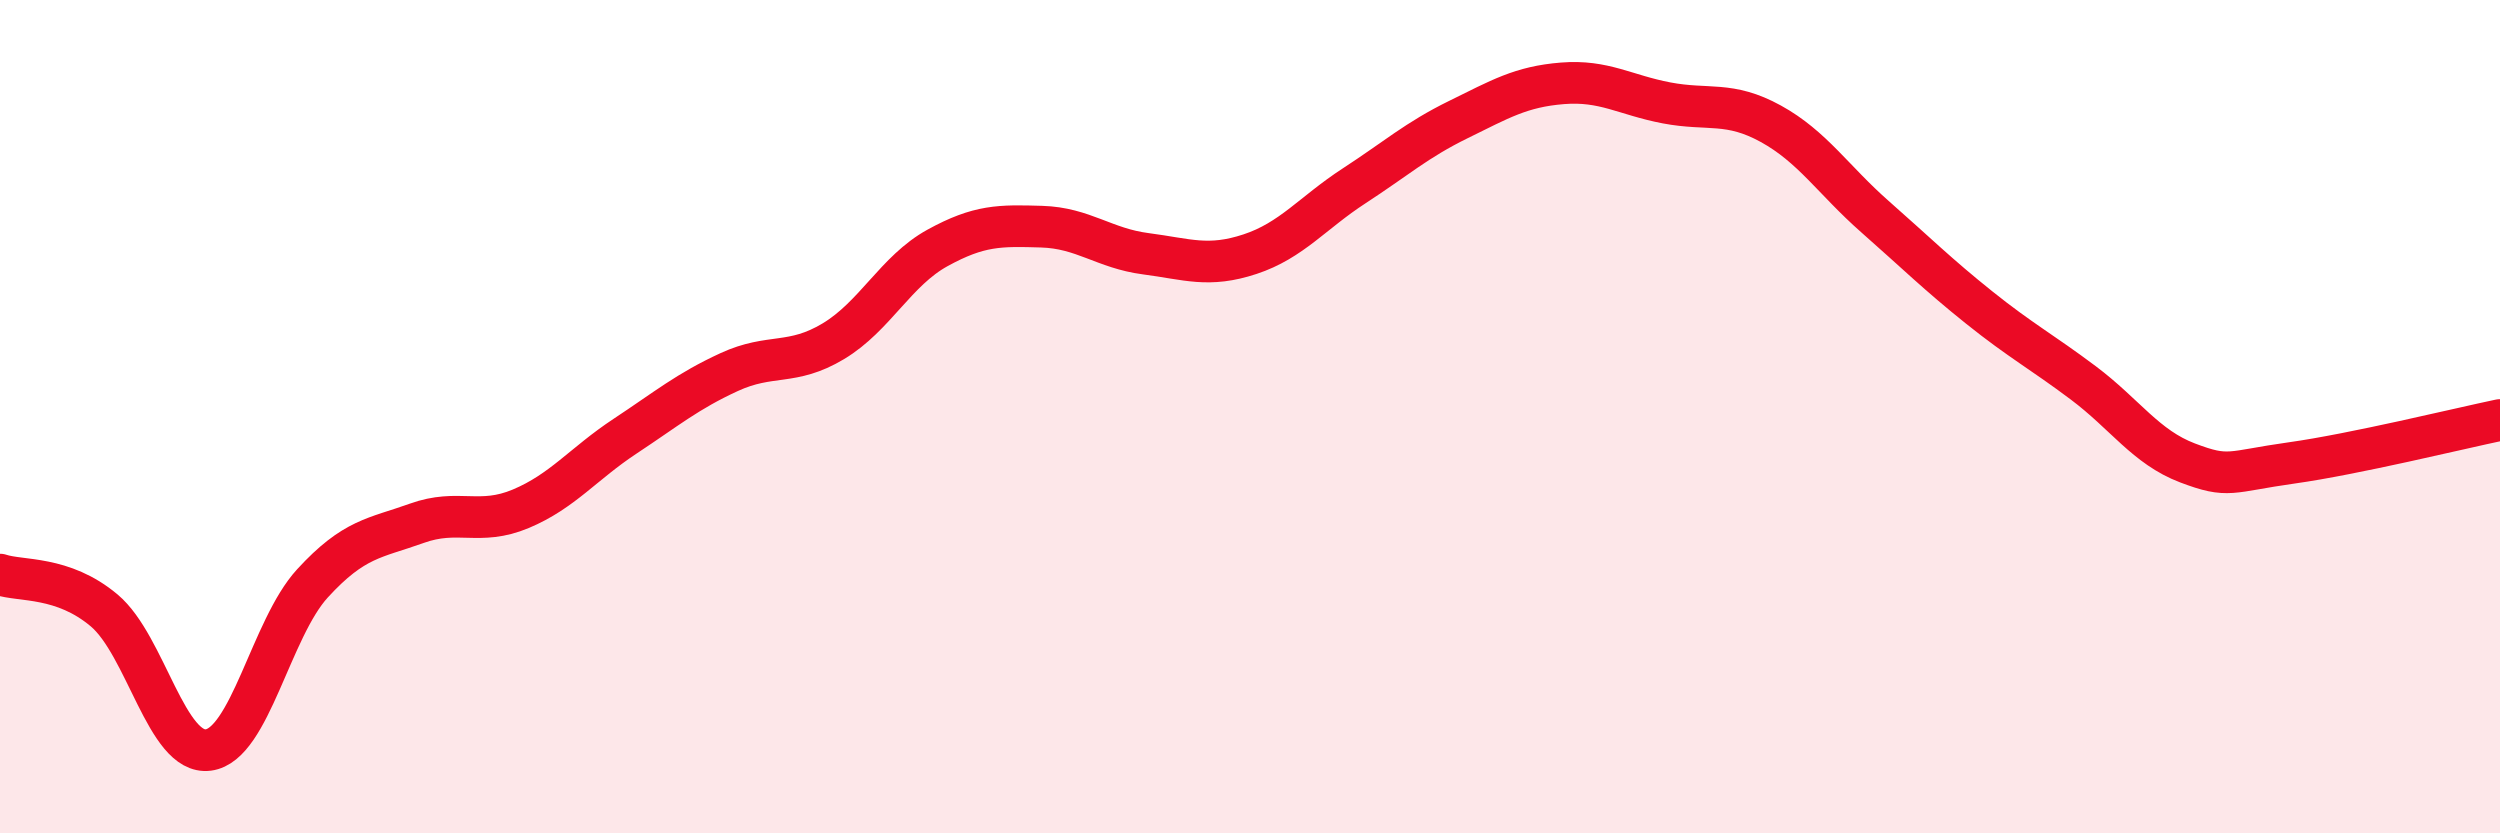
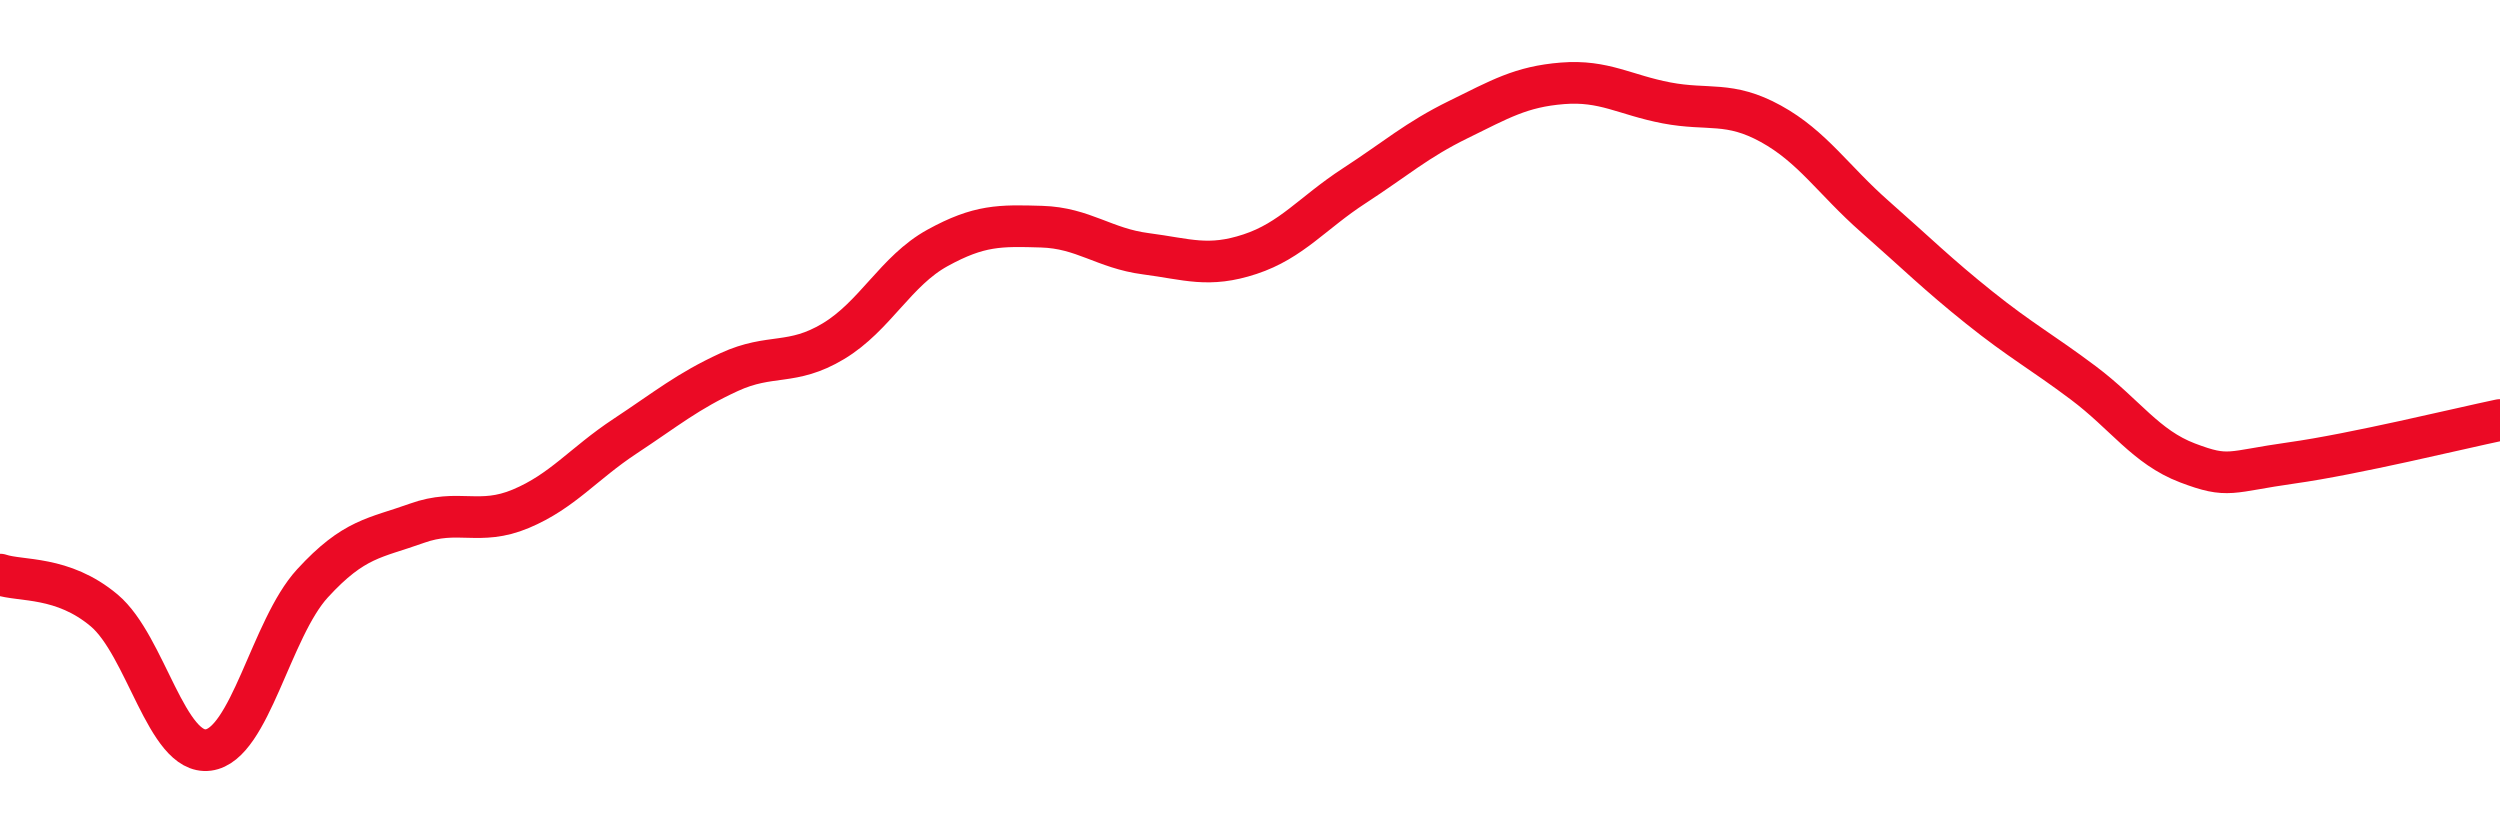
<svg xmlns="http://www.w3.org/2000/svg" width="60" height="20" viewBox="0 0 60 20">
-   <path d="M 0,13.79 C 0.5,13.96 1.5,13.81 2.5,14.65 C 3.5,15.49 4,18.13 5,18 C 6,17.87 6.5,15.09 7.5,14 C 8.5,12.91 9,12.92 10,12.56 C 11,12.2 11.5,12.63 12.5,12.21 C 13.5,11.79 14,11.13 15,10.47 C 16,9.81 16.5,9.39 17.5,8.93 C 18.5,8.47 19,8.79 20,8.19 C 21,7.59 21.5,6.5 22.5,5.95 C 23.5,5.4 24,5.41 25,5.44 C 26,5.47 26.5,5.96 27.5,6.09 C 28.5,6.22 29,6.43 30,6.1 C 31,5.77 31.5,5.11 32.5,4.46 C 33.5,3.81 34,3.36 35,2.87 C 36,2.38 36.5,2.08 37.5,2 C 38.5,1.92 39,2.28 40,2.47 C 41,2.66 41.5,2.42 42.5,2.97 C 43.5,3.52 44,4.32 45,5.2 C 46,6.08 46.5,6.58 47.5,7.38 C 48.5,8.18 49,8.44 50,9.19 C 51,9.94 51.5,10.73 52.5,11.11 C 53.5,11.49 53.5,11.32 55,11.11 C 56.5,10.9 59,10.29 60,10.08L60 20L0 20Z" fill="#EB0A25" opacity="0.1" stroke-linecap="round" stroke-linejoin="round" />
  <path d="M 0,13.79 C 0.5,13.96 1.5,13.81 2.5,14.65 C 3.5,15.49 4,18.13 5,18 C 6,17.87 6.5,15.09 7.5,14 C 8.5,12.91 9,12.92 10,12.56 C 11,12.2 11.5,12.63 12.5,12.21 C 13.5,11.79 14,11.13 15,10.47 C 16,9.81 16.5,9.39 17.5,8.93 C 18.5,8.47 19,8.79 20,8.19 C 21,7.59 21.5,6.5 22.5,5.95 C 23.5,5.4 24,5.41 25,5.44 C 26,5.47 26.5,5.96 27.5,6.09 C 28.5,6.22 29,6.43 30,6.1 C 31,5.77 31.5,5.11 32.5,4.46 C 33.5,3.81 34,3.36 35,2.87 C 36,2.38 36.5,2.08 37.5,2 C 38.5,1.92 39,2.28 40,2.47 C 41,2.66 41.5,2.42 42.5,2.97 C 43.5,3.52 44,4.32 45,5.2 C 46,6.08 46.5,6.58 47.5,7.38 C 48.5,8.18 49,8.44 50,9.19 C 51,9.94 51.5,10.73 52.5,11.11 C 53.5,11.49 53.5,11.32 55,11.11 C 56.5,10.9 59,10.29 60,10.08" stroke="#EB0A25" stroke-width="1" fill="none" stroke-linecap="round" stroke-linejoin="round" />
</svg>